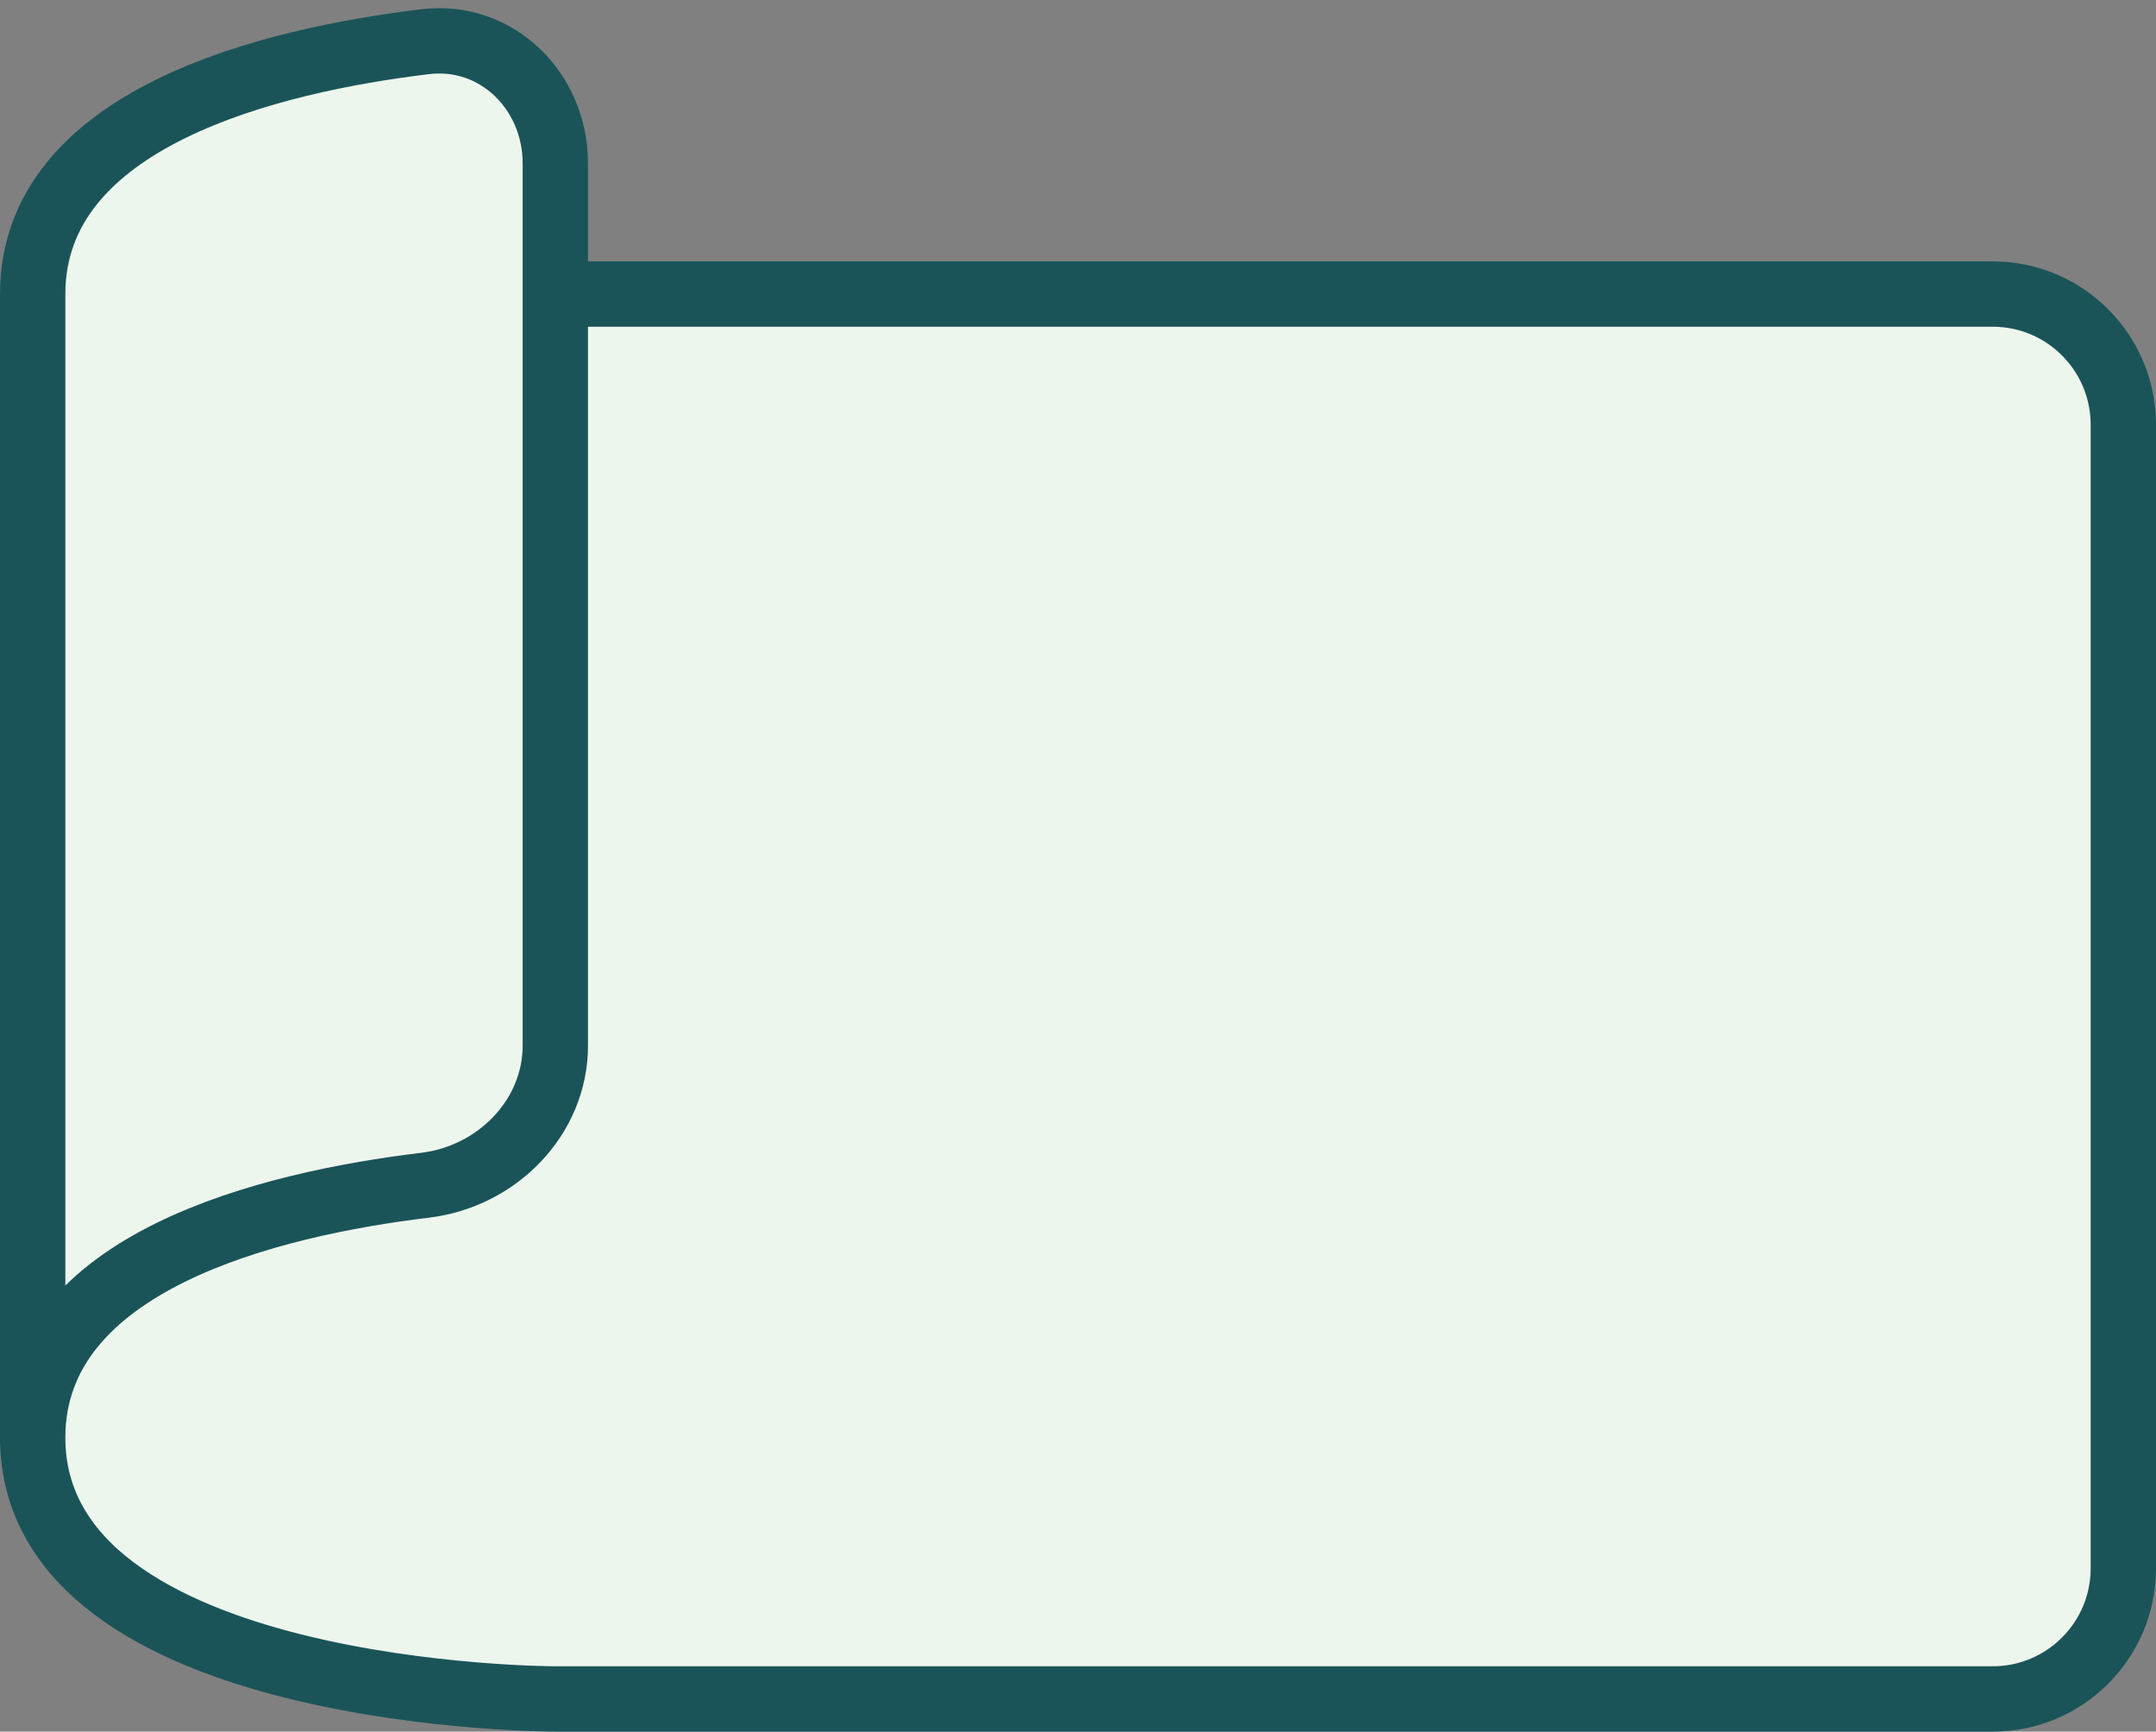
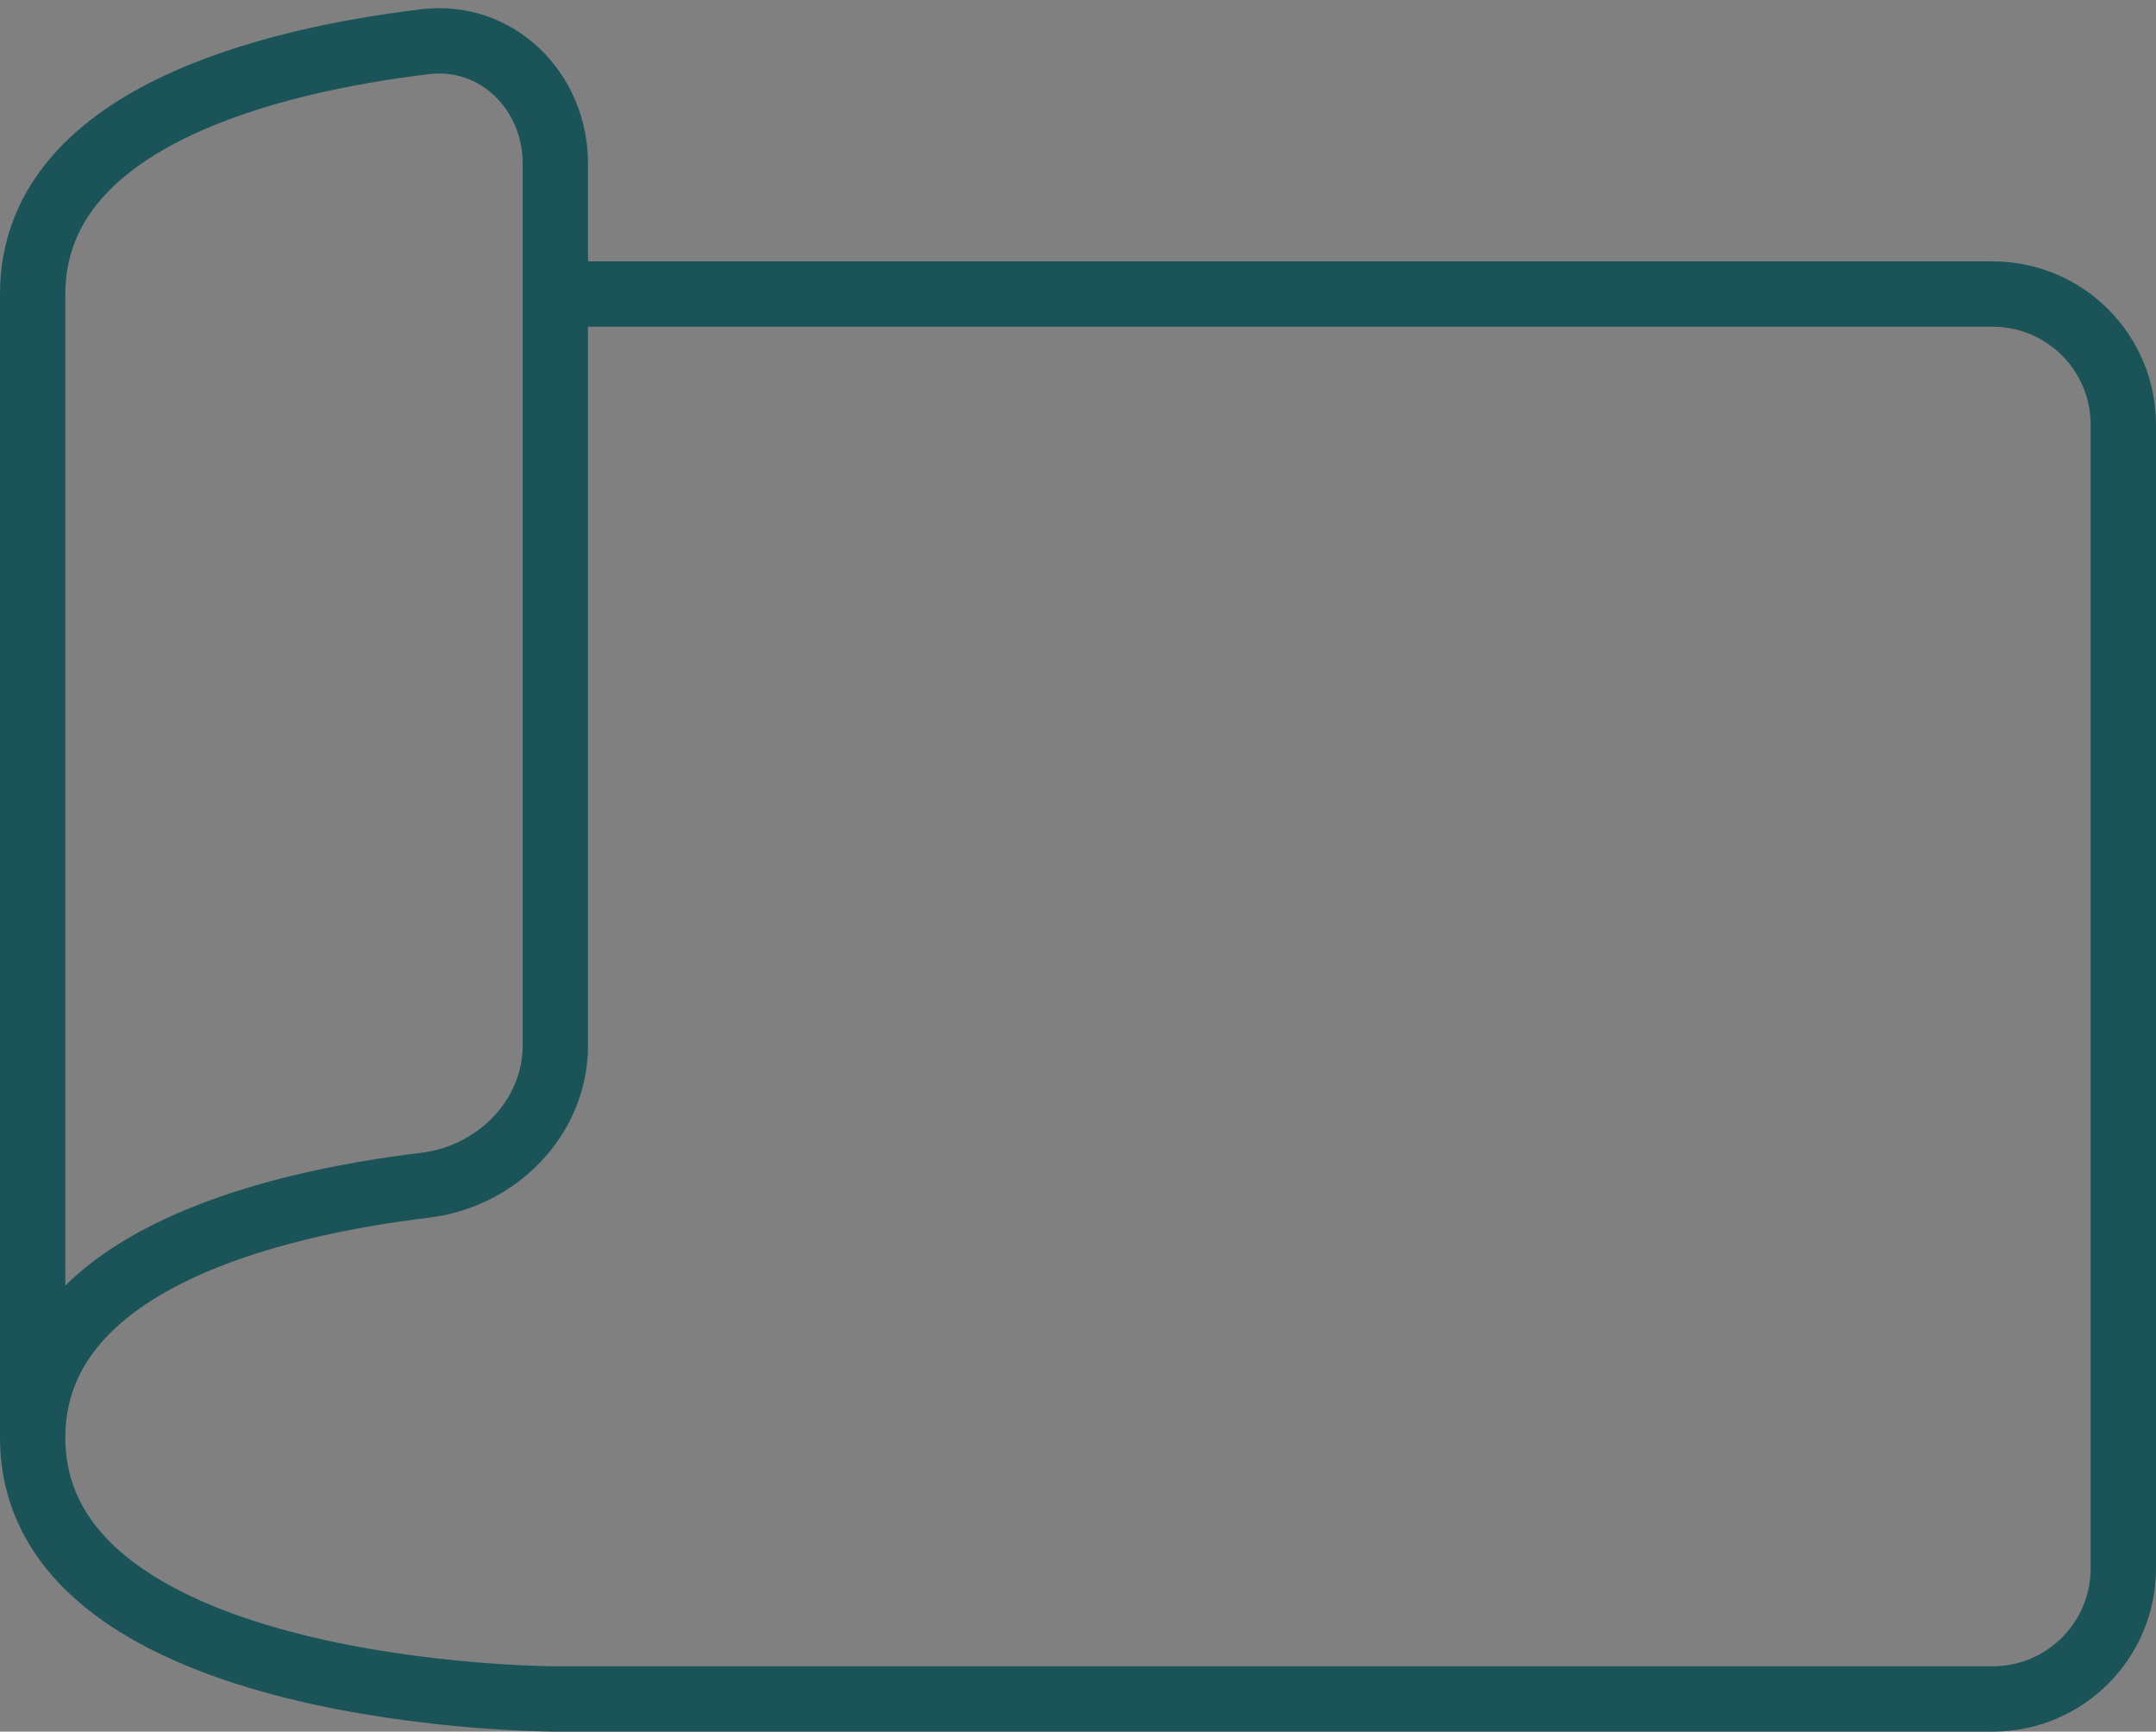
<svg xmlns="http://www.w3.org/2000/svg" fill="none" height="100%" overflow="visible" preserveAspectRatio="none" style="display: block;" viewBox="0 0 132 106" width="100%">
  <rect x="0" y="0" width="132" height="106" fill="#808080" stroke="none" />
  <g id="Vector 9">
-     <path d="M130 26V96C130 100.418 126.418 104 122 104H34C34 104 2 104 2 88V18C2 7.21 16.553 3.696 26.031 2.552C30.418 2.023 34 5.582 34 10V18H122C126.418 18 130 21.582 130 26Z" fill="#EDF6ED" />
    <path d="M34 18H122C126.418 18 130 21.582 130 26V96C130 100.418 126.418 104 122 104H34C34 104 2 104 2 88M2 88C2 77.21 16.553 73.696 26.031 72.552C30.418 72.023 34 68.418 34 64V10C34 5.582 30.418 2.023 26.031 2.552C16.553 3.696 2 7.21 2 18C2 34 2 88 2 88Z" stroke="#1A5459" stroke-width="4" />
  </g>
</svg>